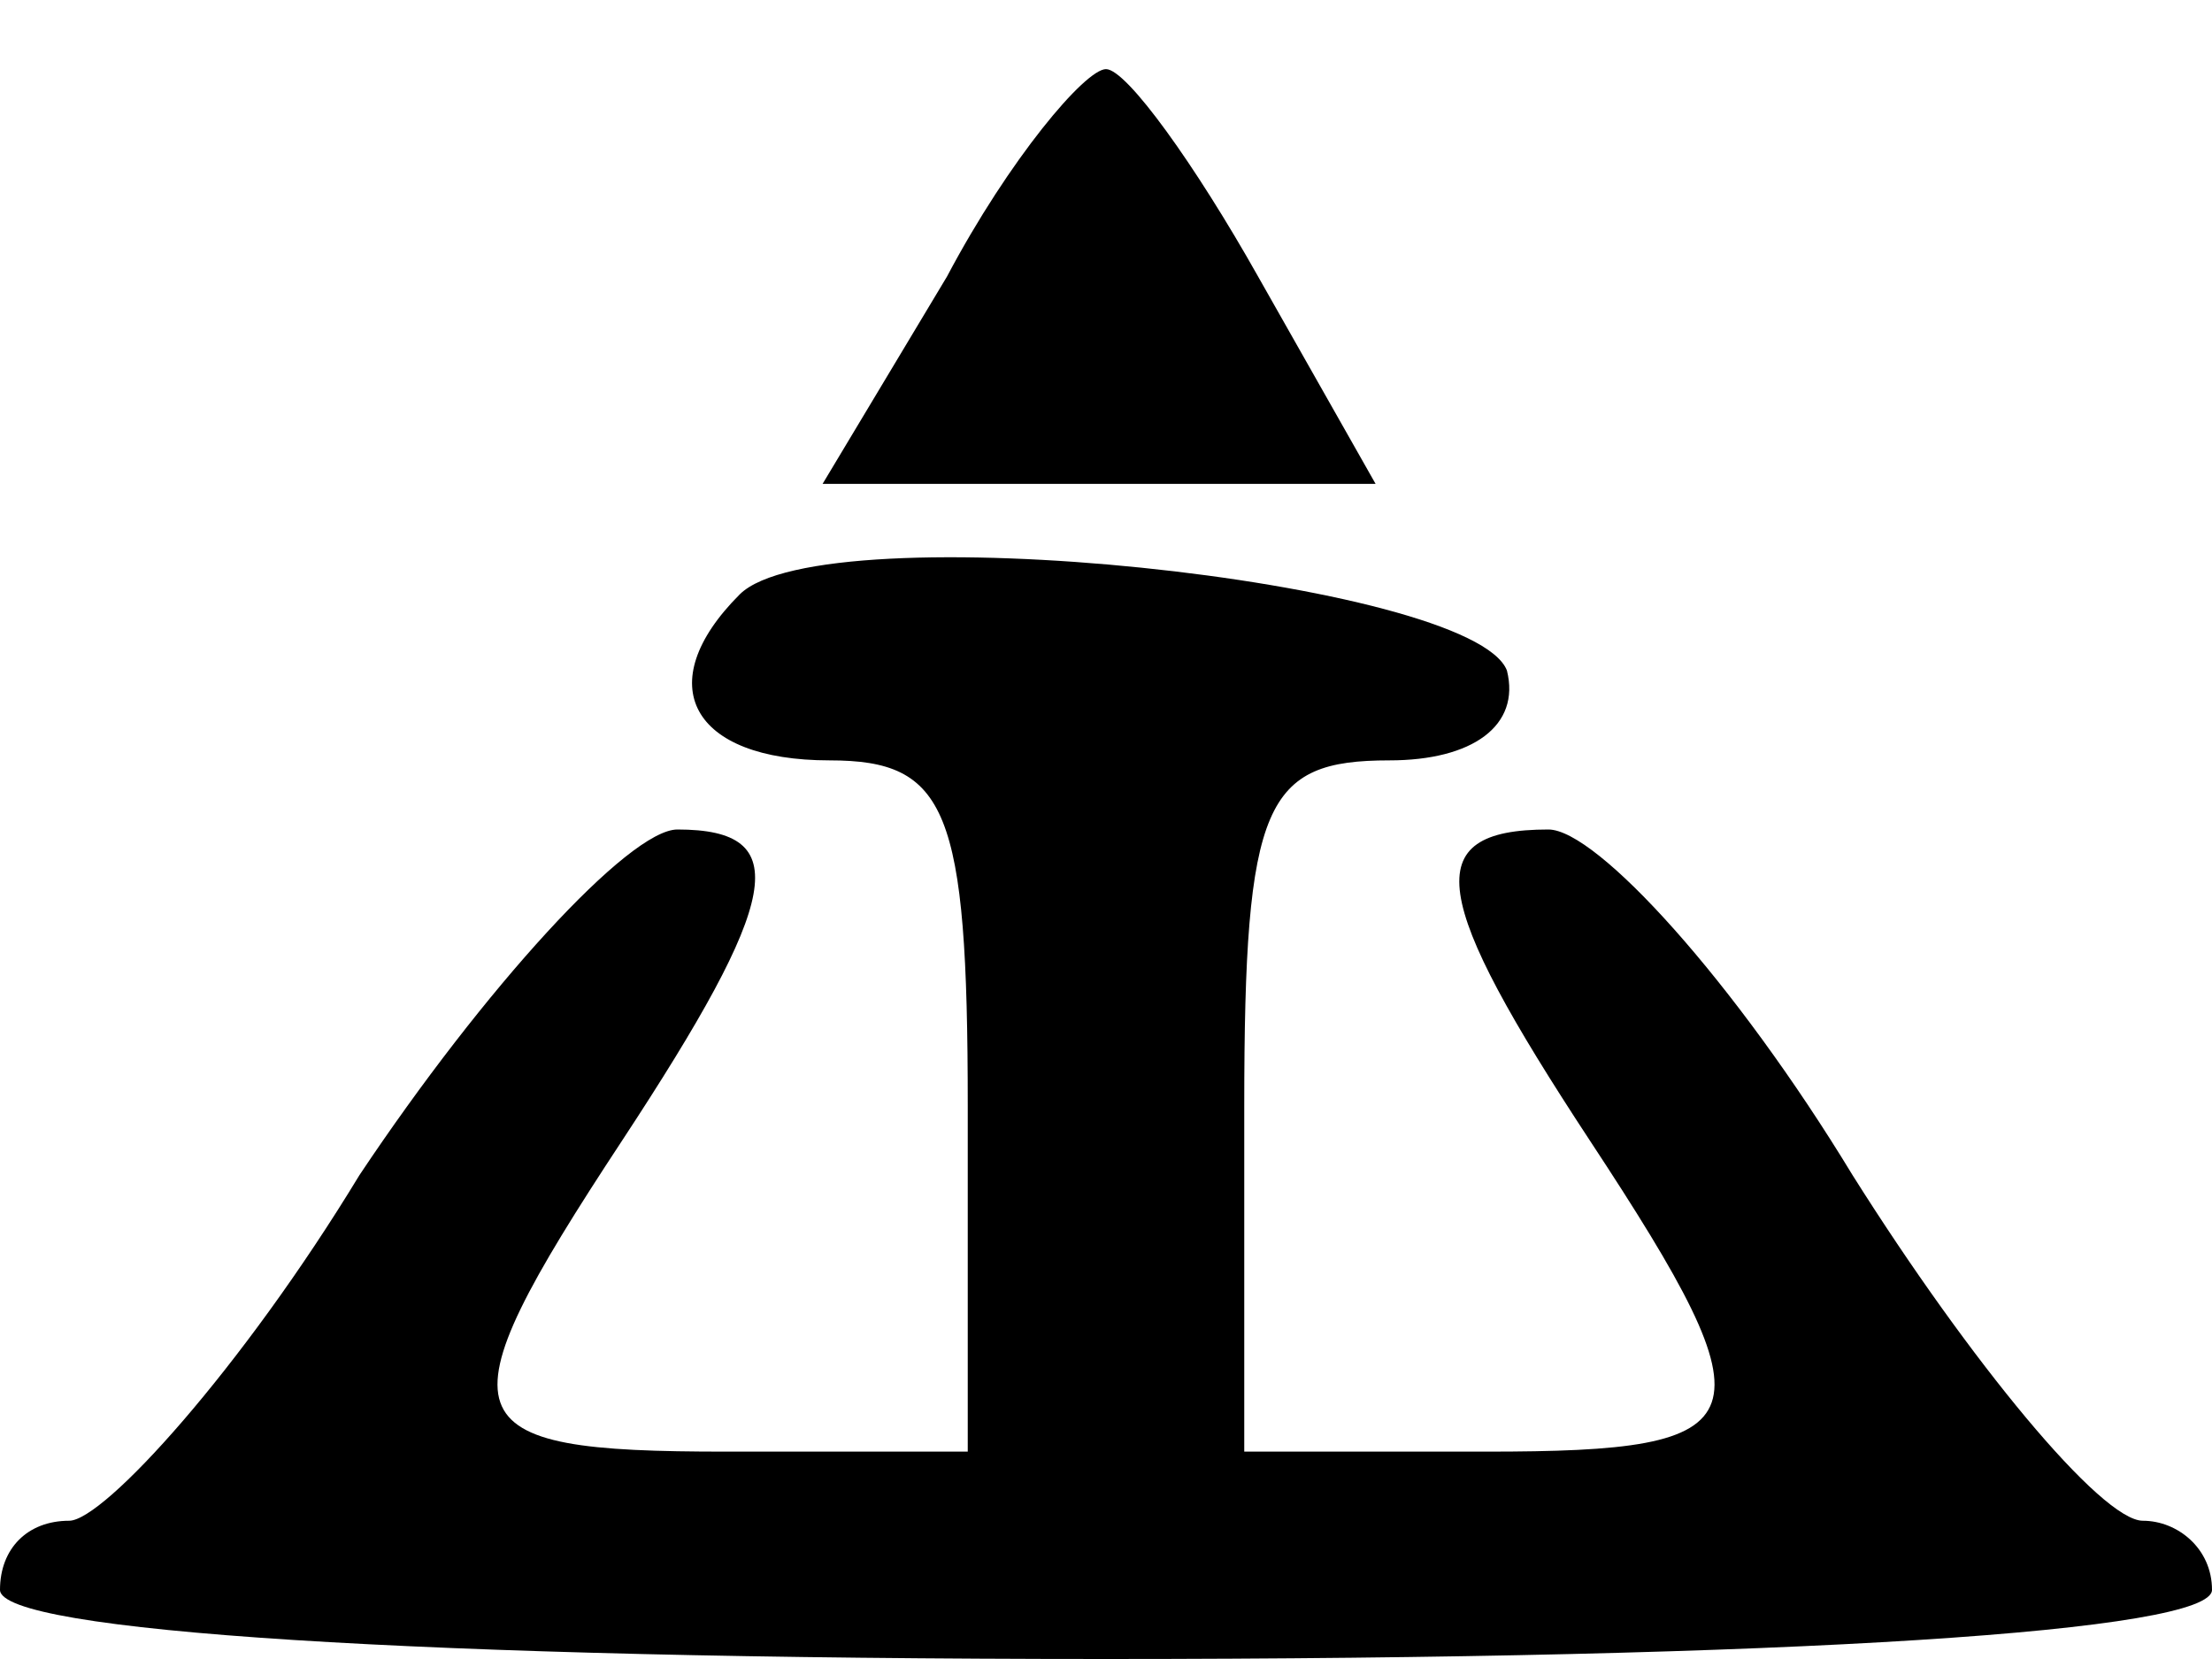
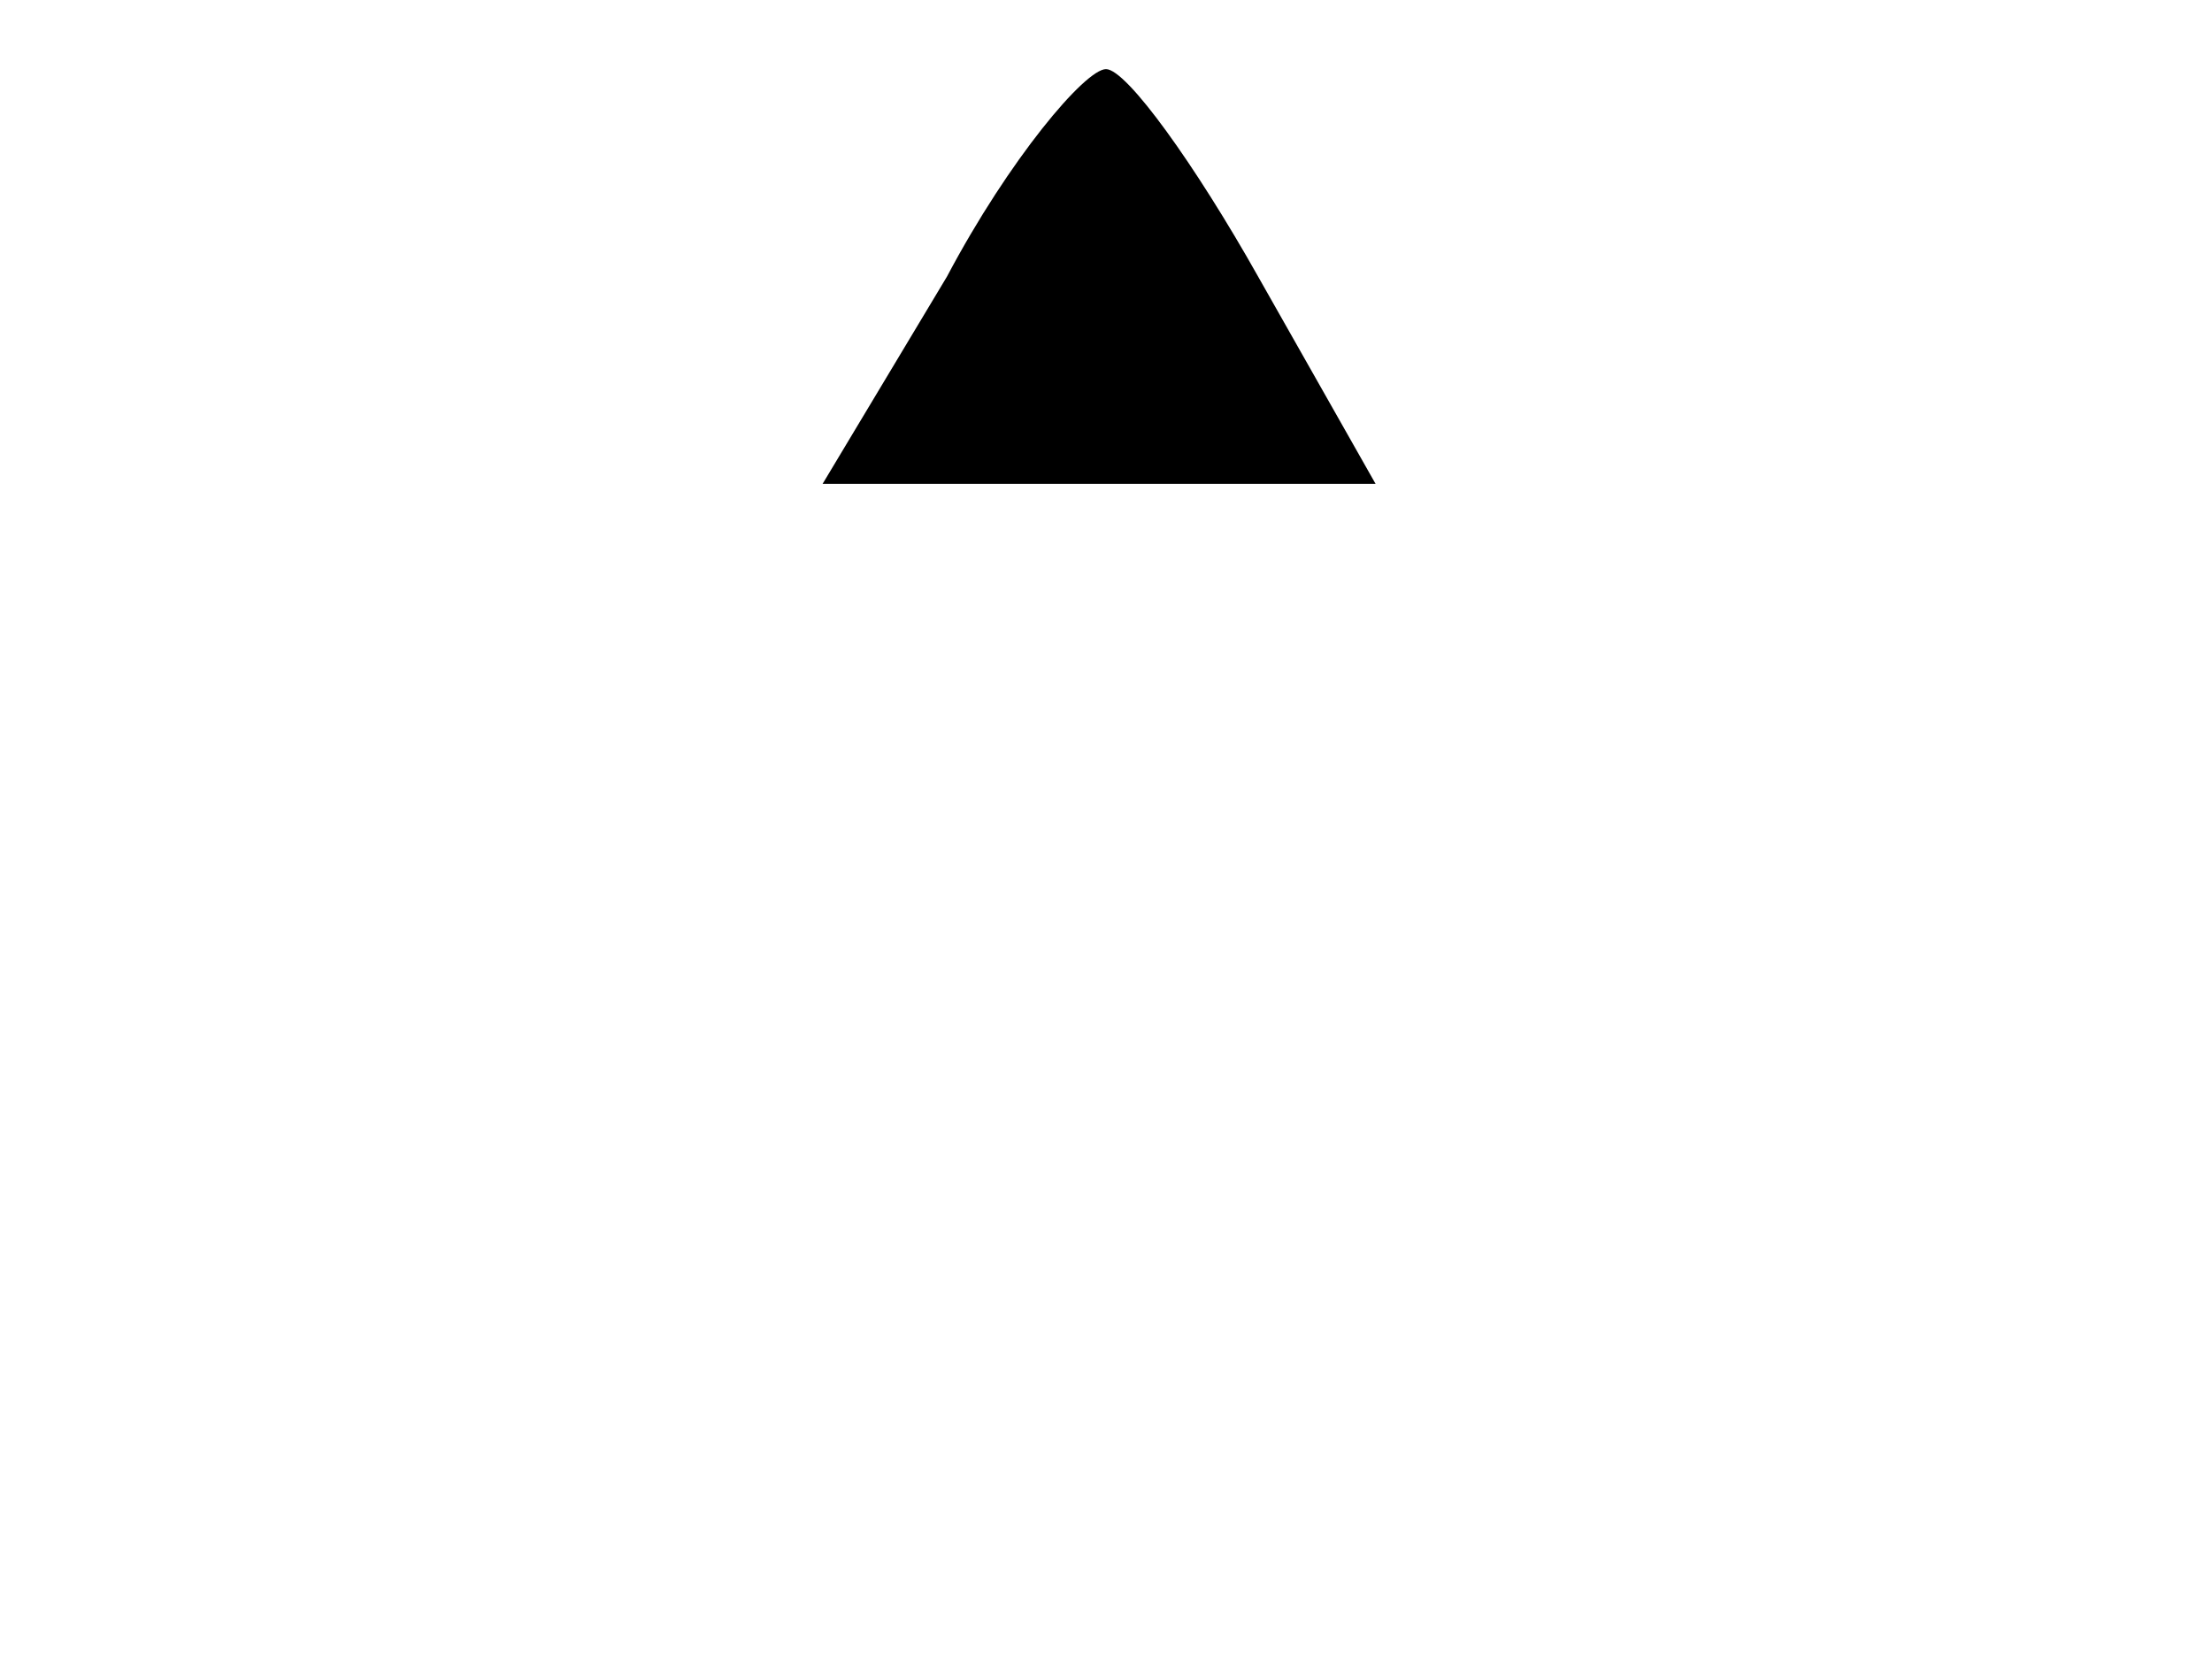
<svg xmlns="http://www.w3.org/2000/svg" version="1.0" width="32pt" height="24pt" viewBox="0 0 32 24" preserveAspectRatio="xMidYMid meet">
  <g transform="translate(0,24) scale(0.1,-0.1)" fill="#000000" stroke="none">
    <path d="M137 200 l-18 -30 40 0 40 0 -17 30 c-9 16 -19 30 -22 30 -3 0 -14 -13 -23 -30z" />
-     <path d="M107 154 c-13 -13 -7 -24 13 -24 17 0 20 -7 20 -50 l0 -50 -35 0 c-40 0 -42 4 -15 45 23 35 25 45 8 45 -7 0 -28 -23 -46 -50 -17 -28 -37 -50 -42 -50 -6 0 -10 -4 -10 -10 0 -6 60 -10 160 -10 100 0 160 4 160 10 0 6 -5 10 -10 10 -6 0 -25 23 -42 50 -17 28 -37 50 -44 50 -19 0 -17 -10 6 -45 27 -41 25 -45 -15 -45 l-35 0 0 50 c0 44 3 50 21 50 12 0 19 5 17 13 -5 13 -99 23 -111 11z" />
  </g>
</svg>